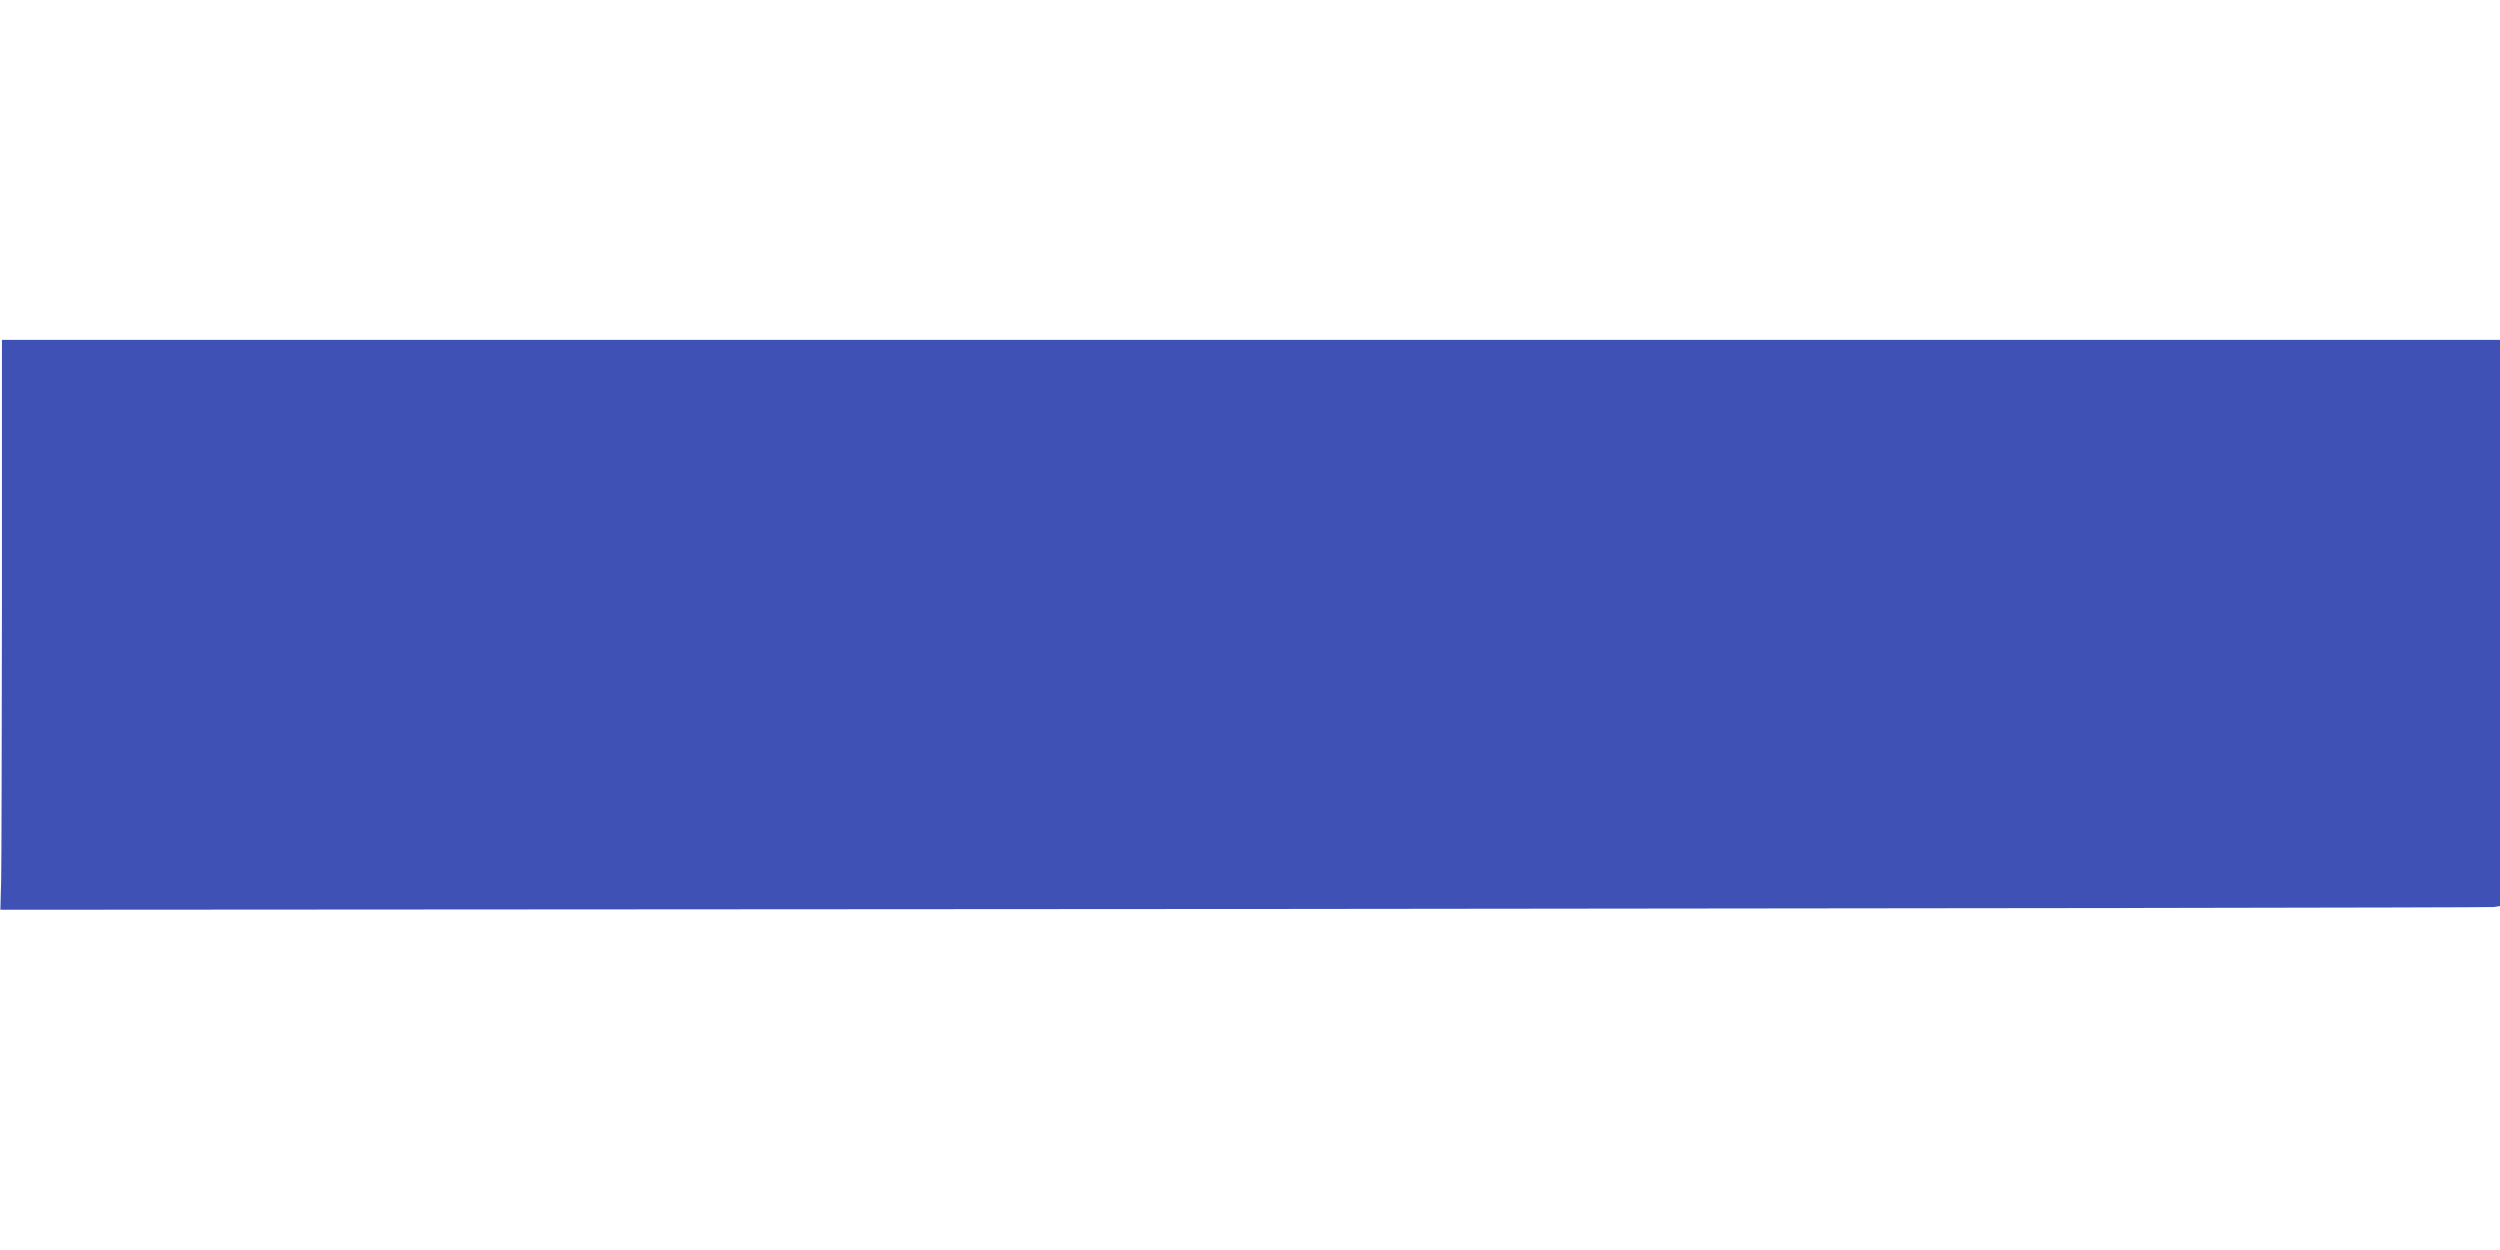
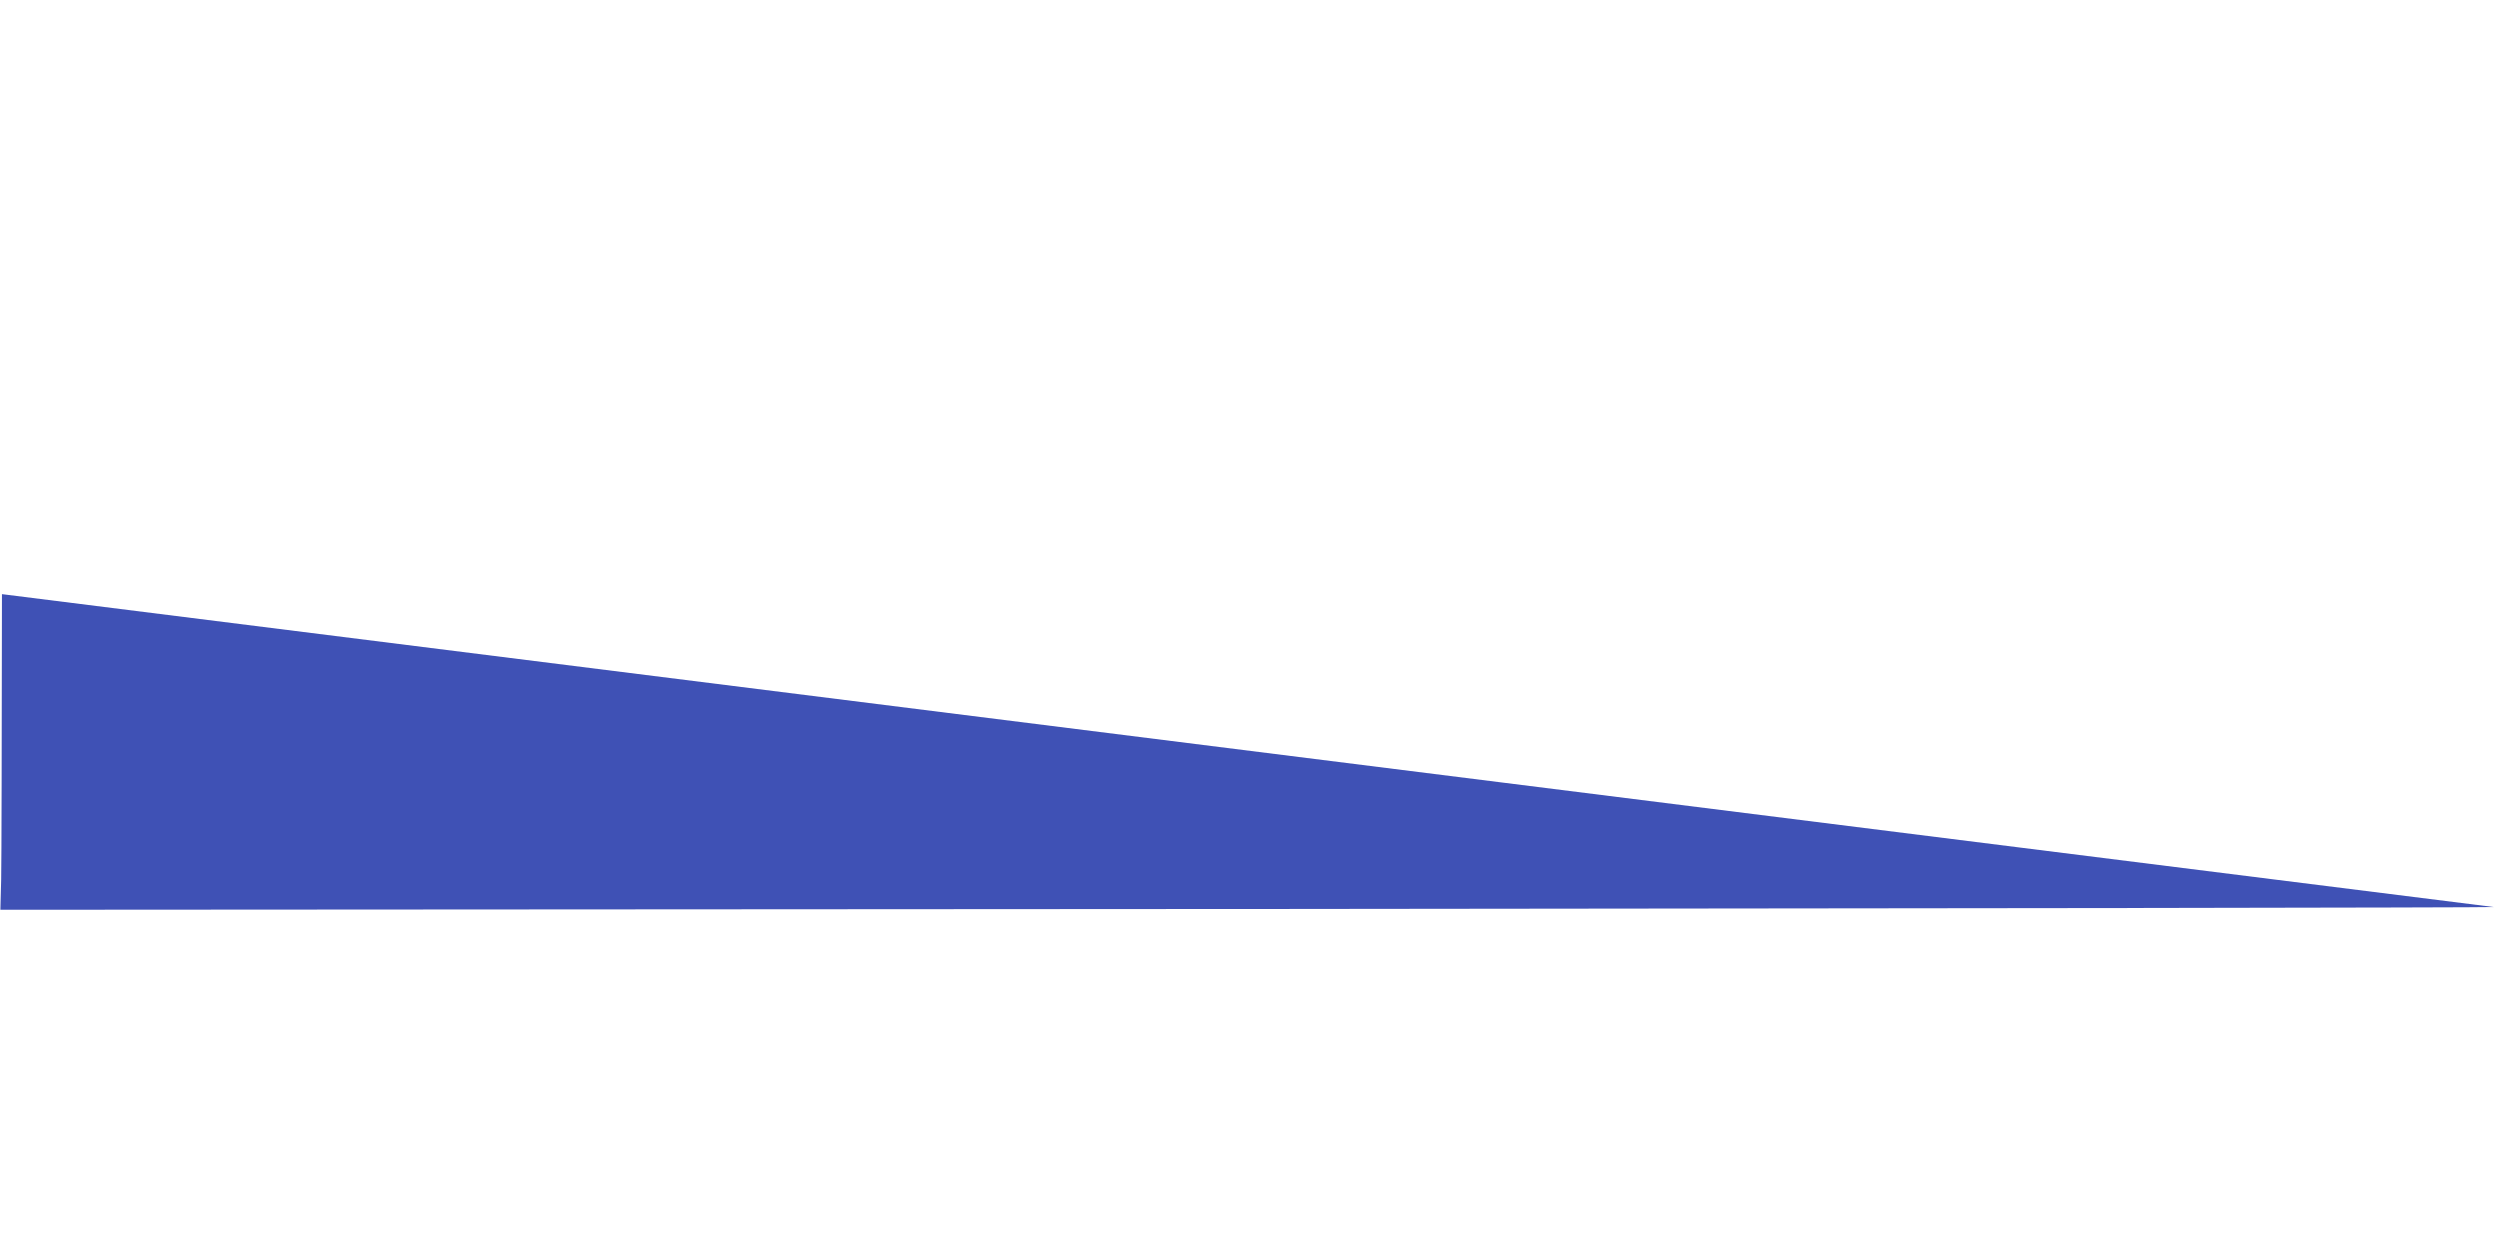
<svg xmlns="http://www.w3.org/2000/svg" version="1.0" width="1280pt" height="640pt" viewBox="0 0 1280 640" preserveAspectRatio="xMidYMid meet">
  <g transform="translate(0,640) scale(0.1,-0.1)" fill="#3f51b5" stroke="none">
-     <path d="M10 3358 c-1 -717 -2 -1374 -4 -1460 l-4 -156 6367 4 c3501 3 6381 7 6399 10 l32 5 0 1449 0 1450 -6395 0 -6395 0 0 -1302z" />
+     <path d="M10 3358 c-1 -717 -2 -1374 -4 -1460 l-4 -156 6367 4 c3501 3 6381 7 6399 10 z" />
  </g>
</svg>